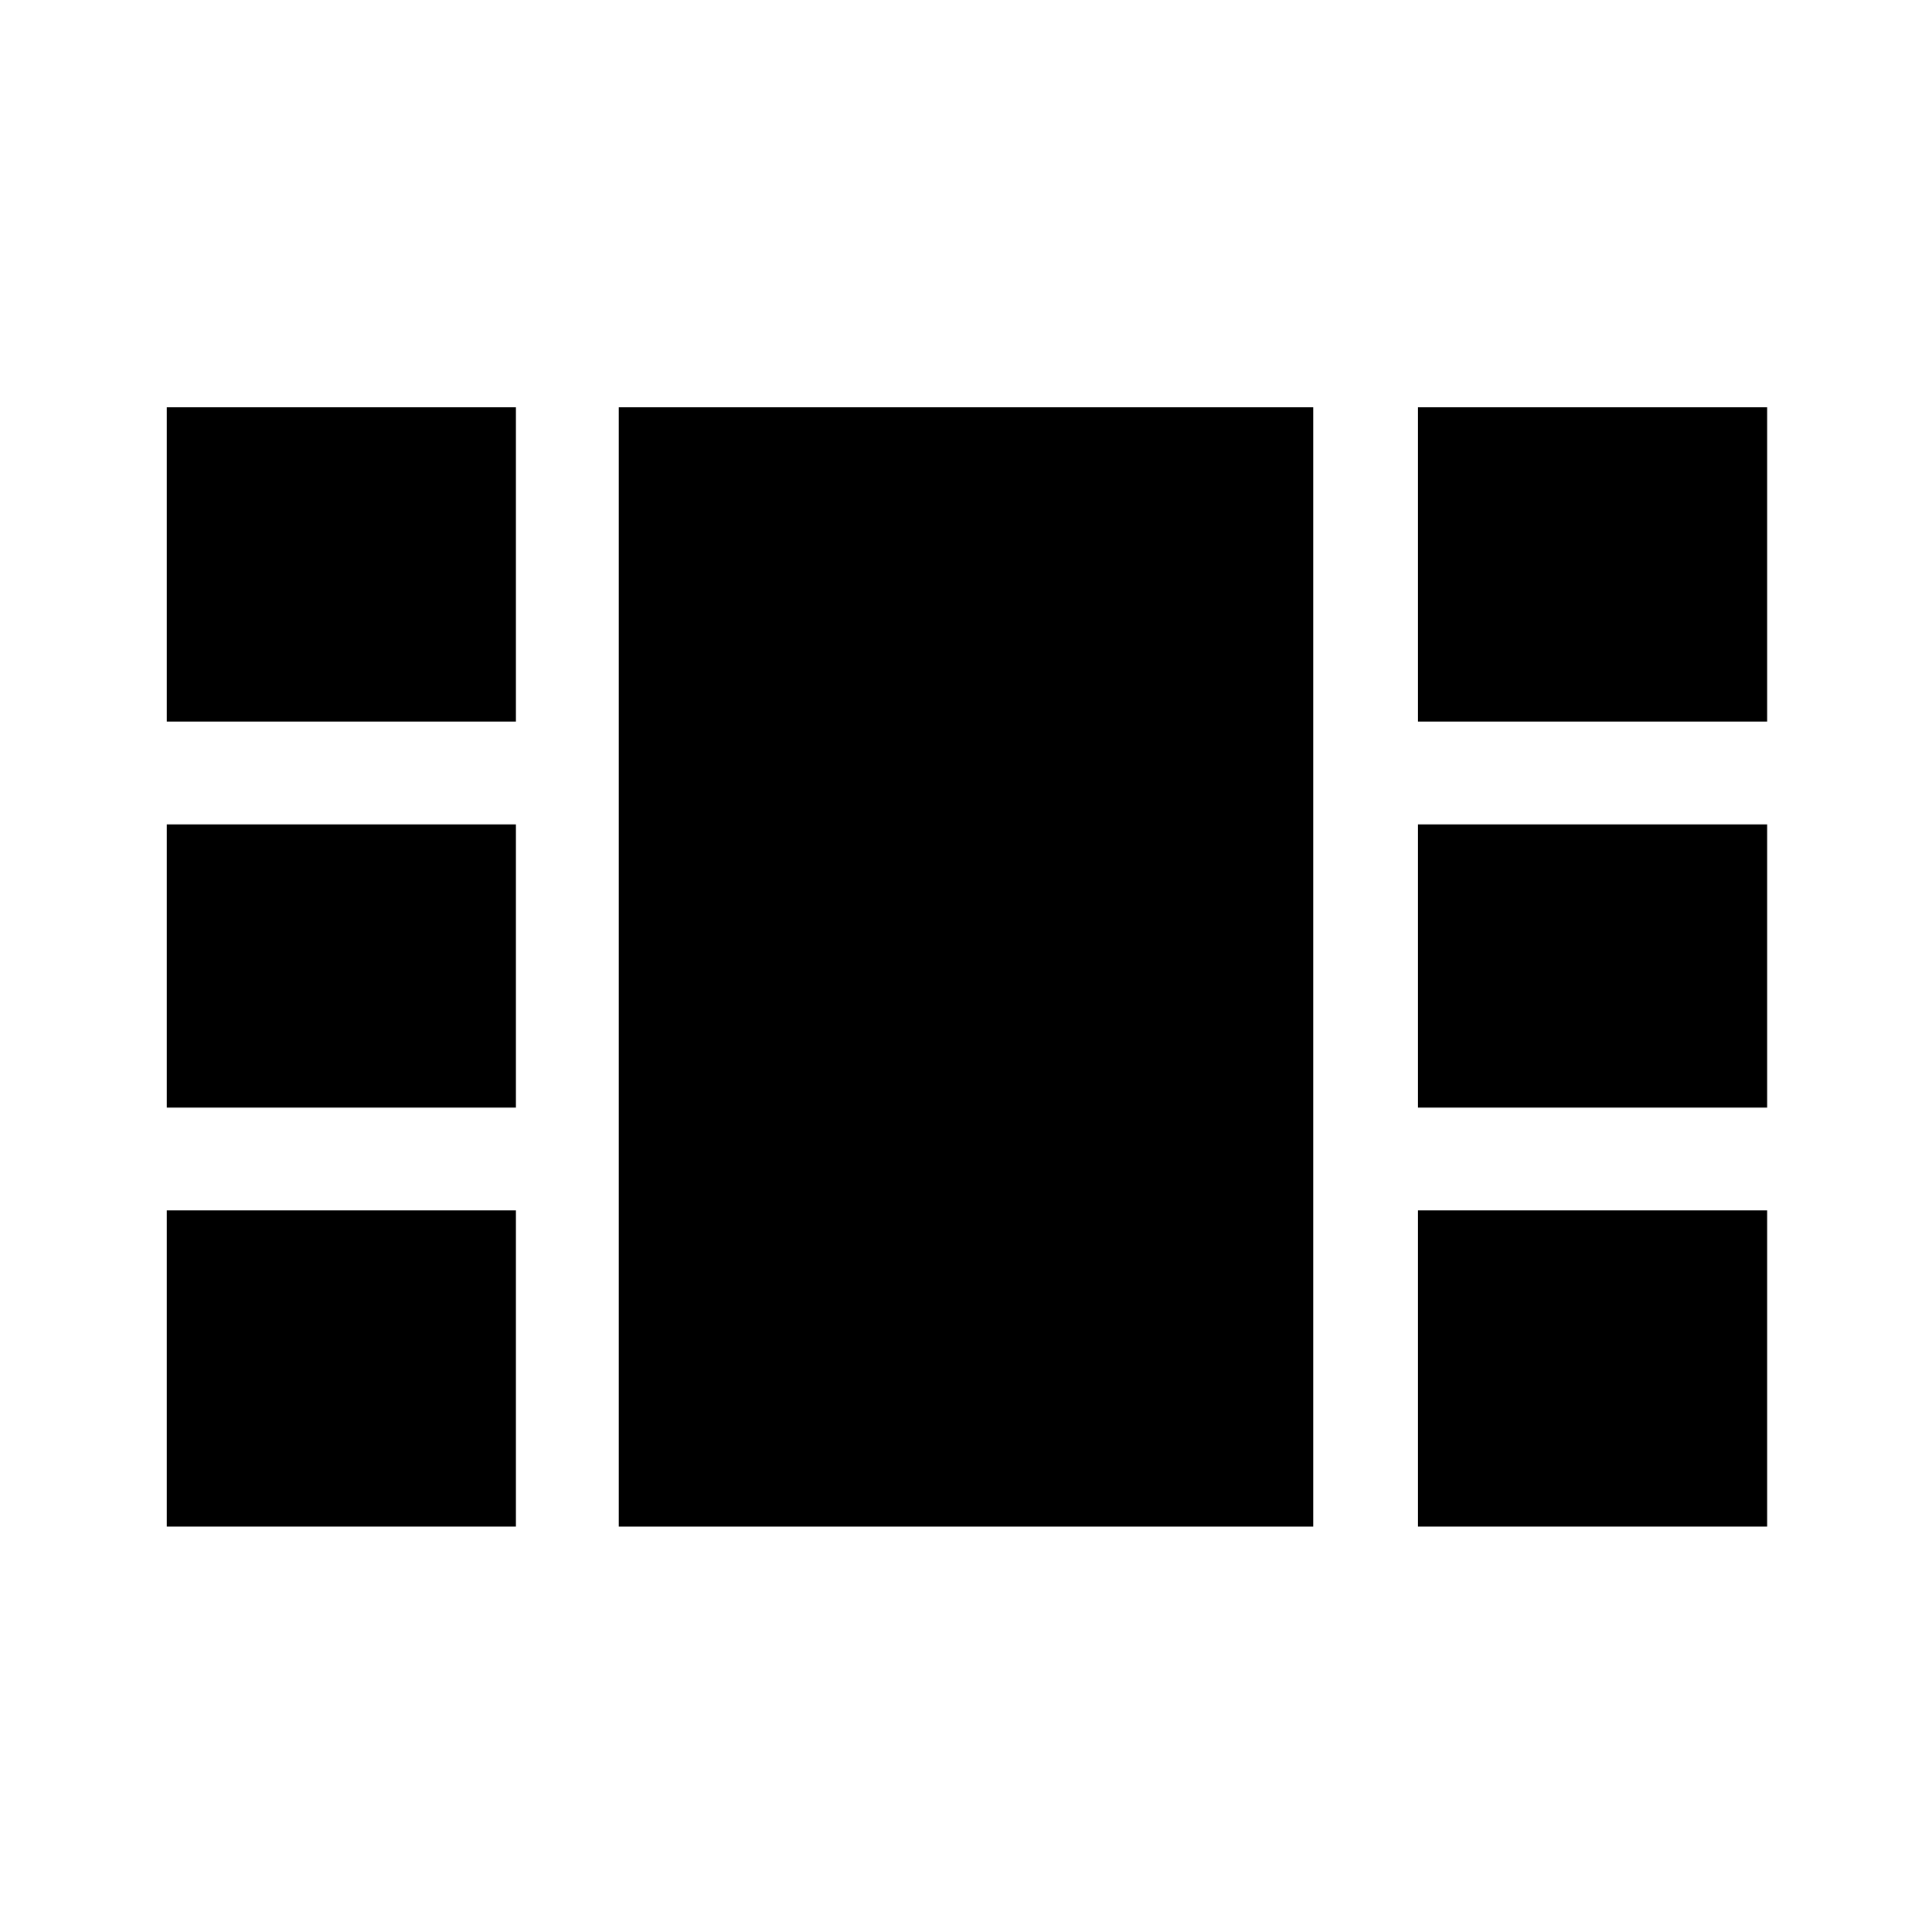
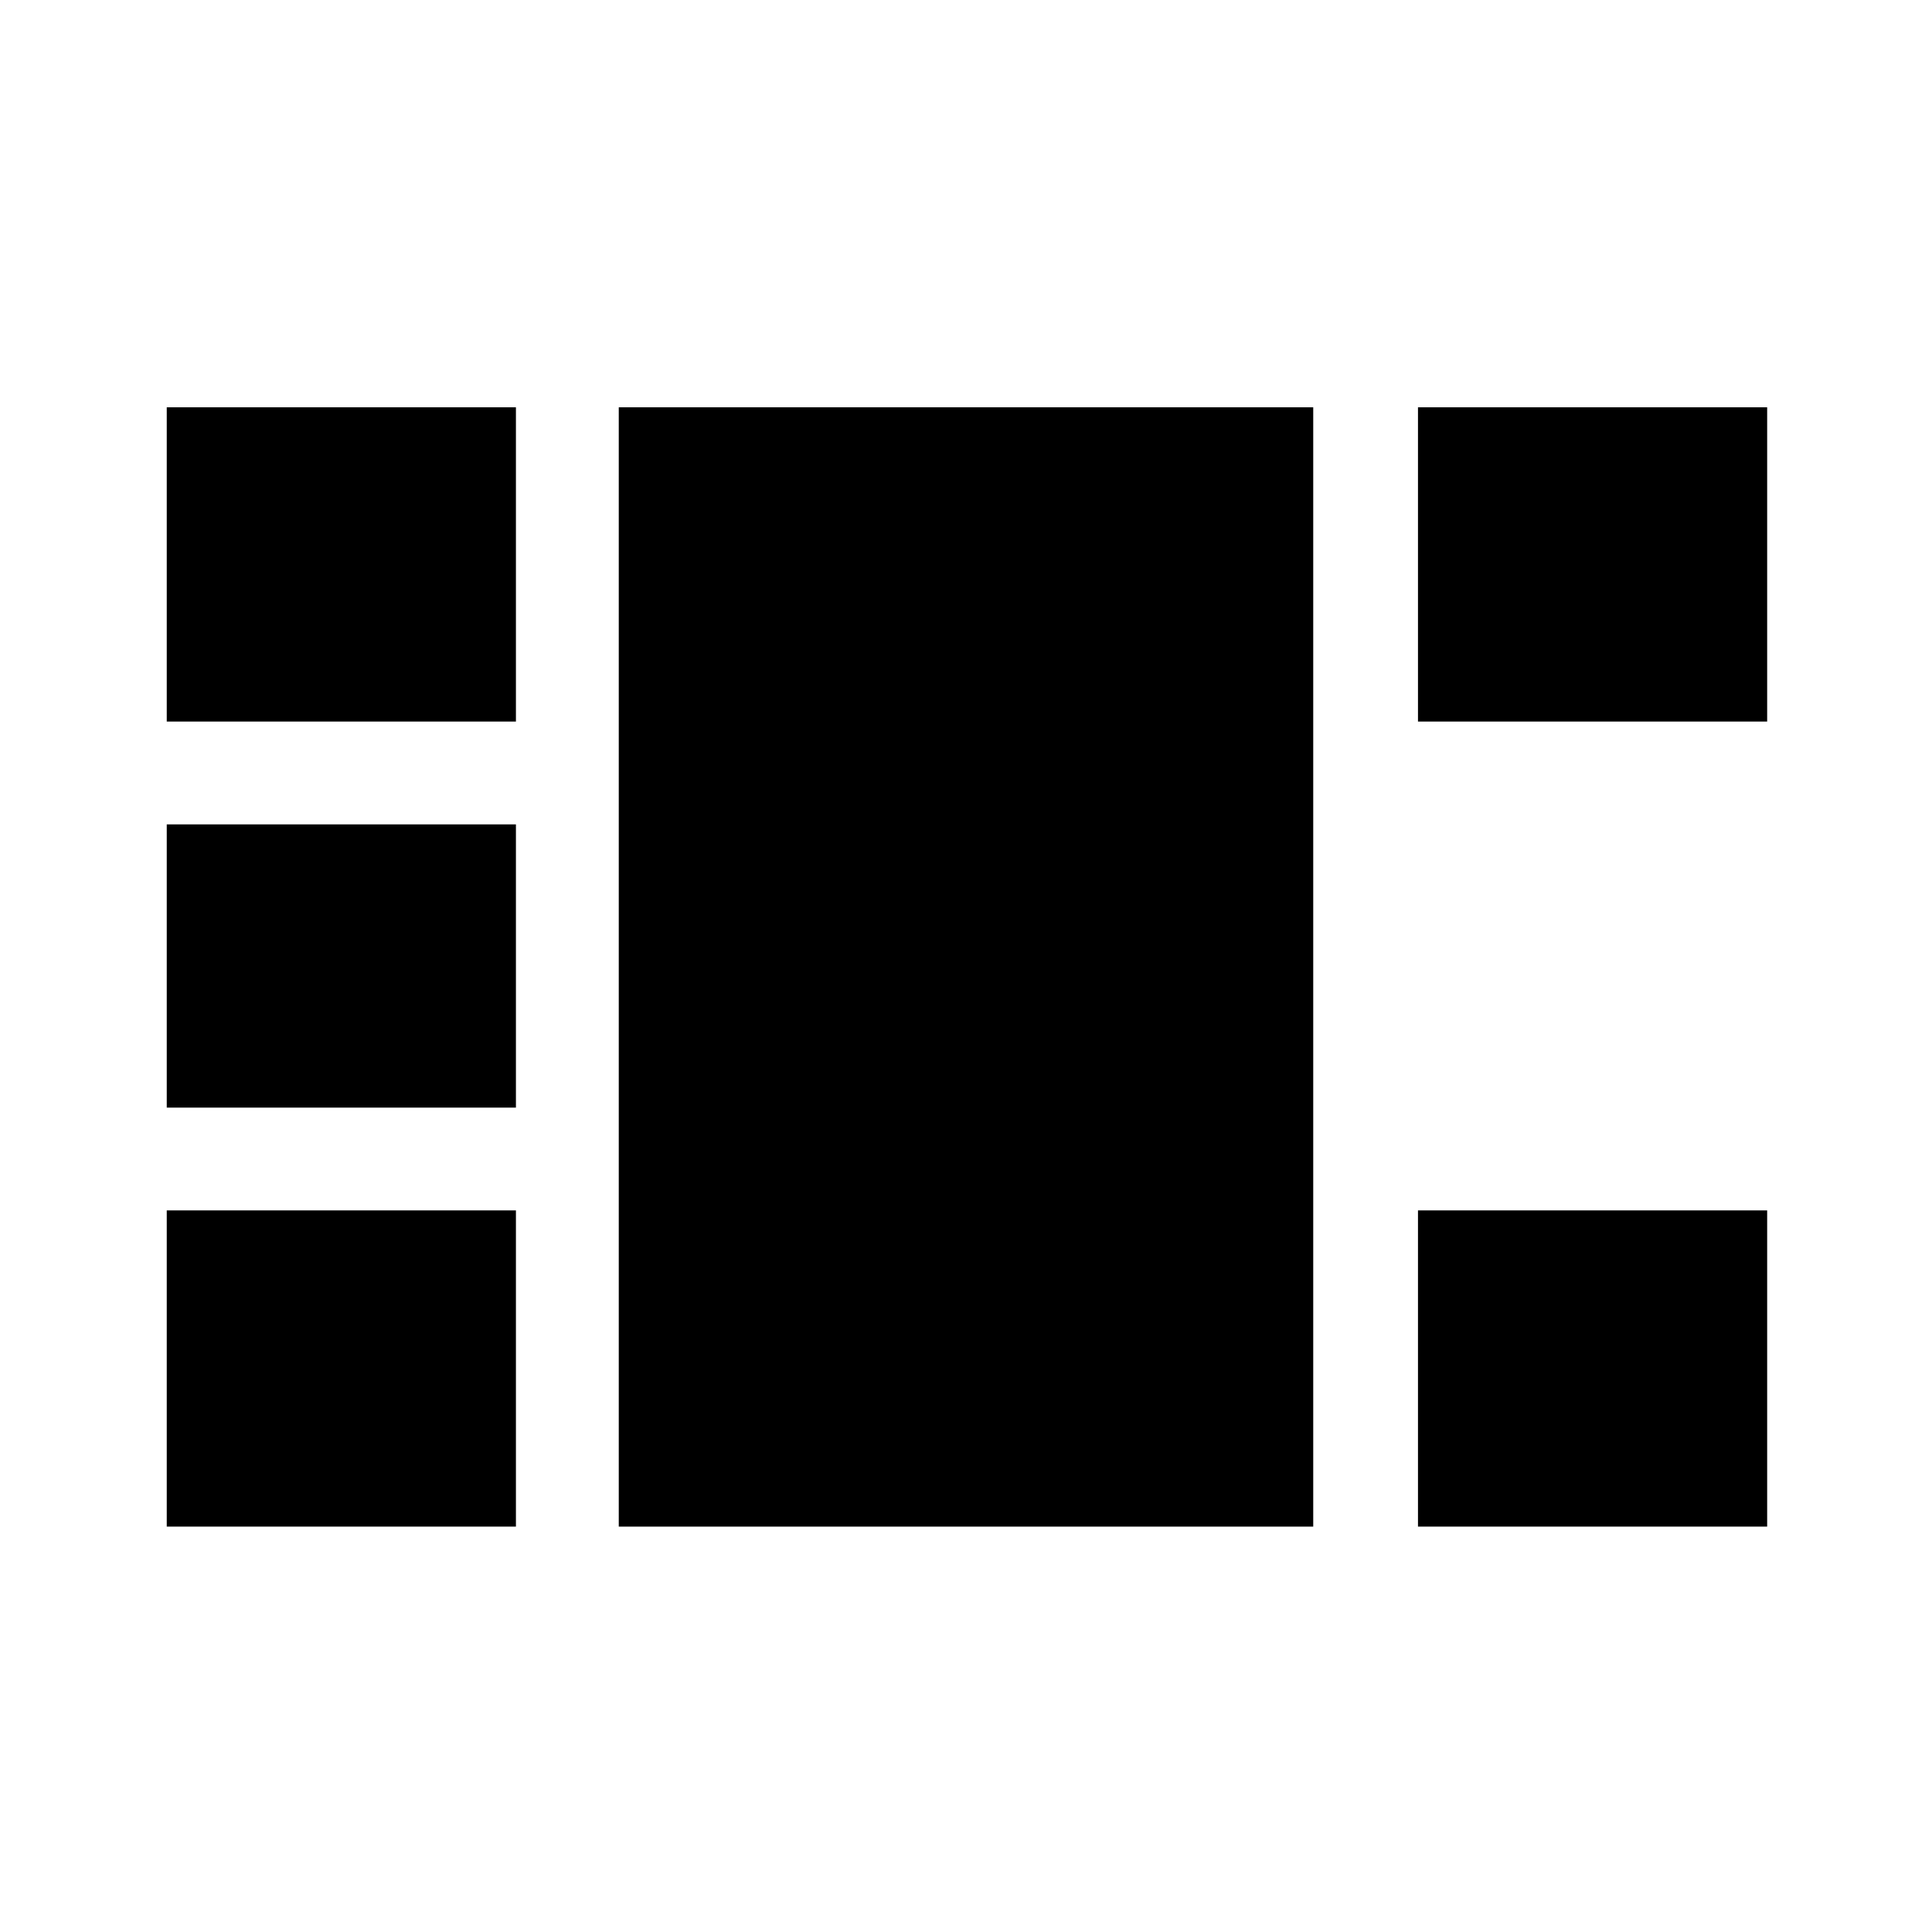
<svg xmlns="http://www.w3.org/2000/svg" fill="#000000" width="800px" height="800px" version="1.1" viewBox="144 144 512 512">
  <g>
    <path d="m307.98 251.94h184.04v296.63h-184.04z" />
    <path d="m188.19 464.77h92.535v83.797h-92.535z" />
    <path d="m188.19 362.47h92.535v75.059h-92.535z" />
    <path d="m188.19 251.94h92.535v83.281h-92.535z" />
    <path d="m519.78 251.94h92.535v83.281h-92.535z" />
    <path d="m519.78 464.77h92.535v83.797h-92.535z" />
-     <path d="m519.78 362.47h92.535v75.059h-92.535z" />
  </g>
</svg>